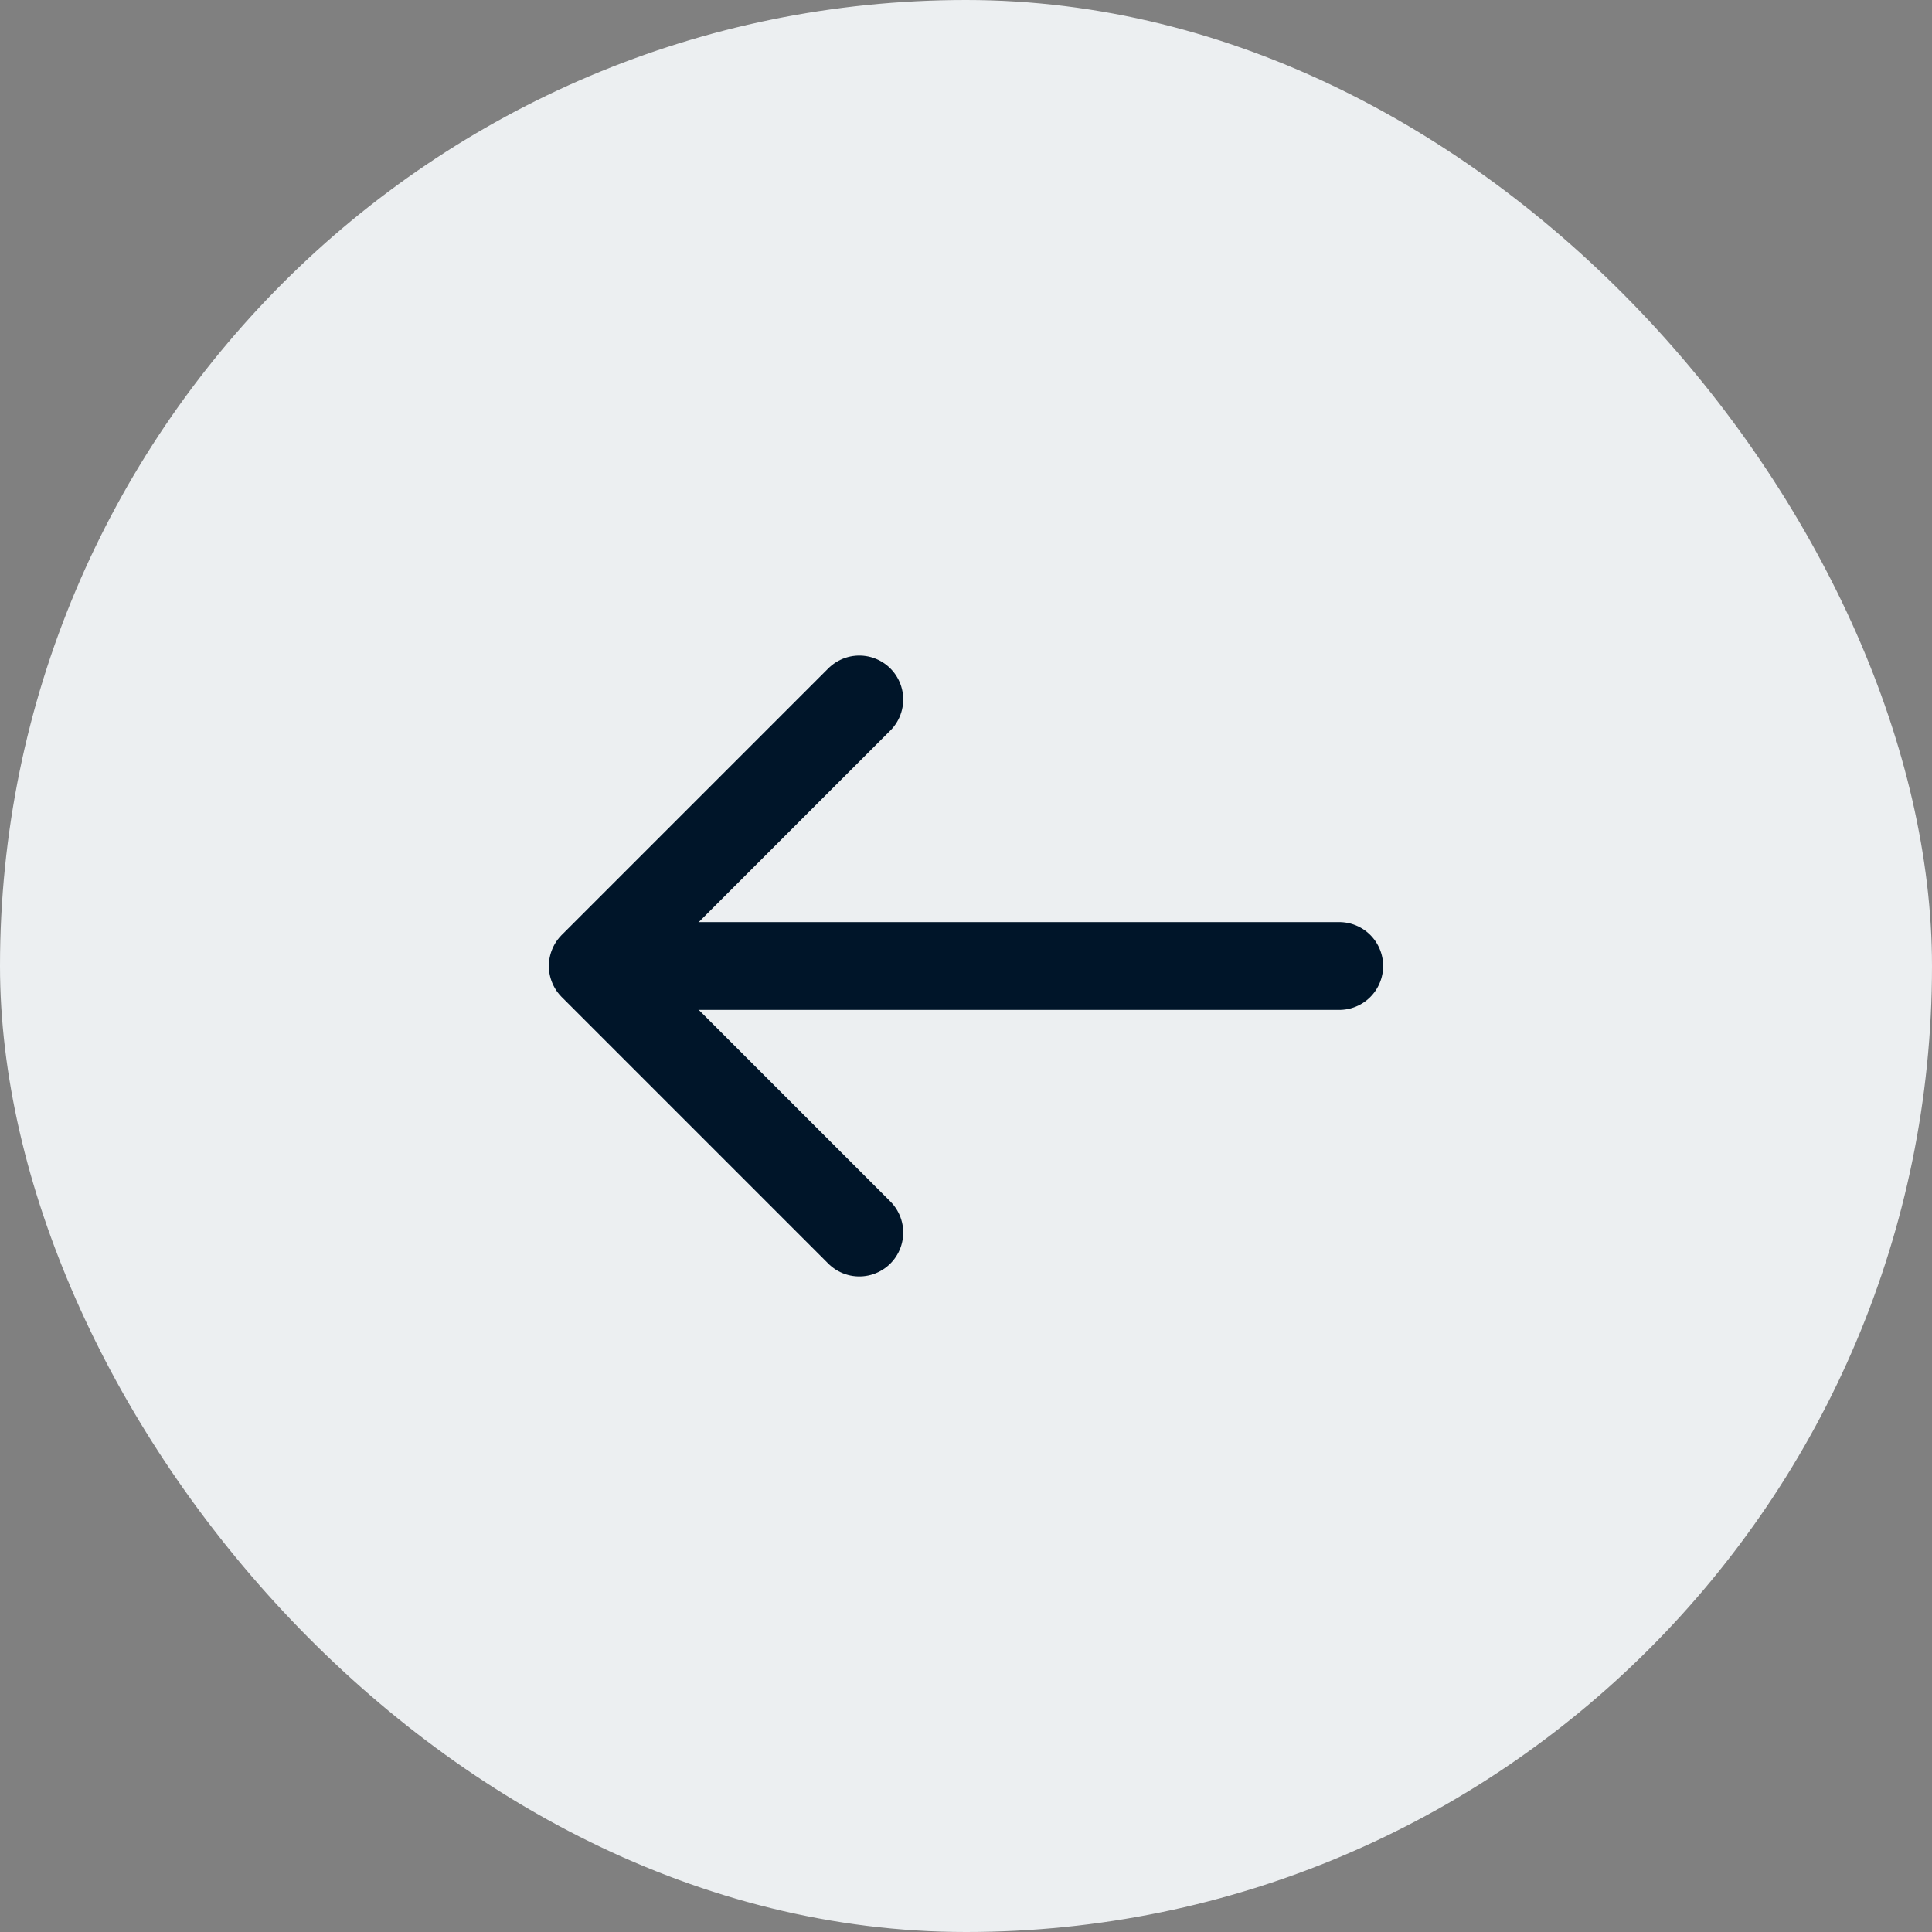
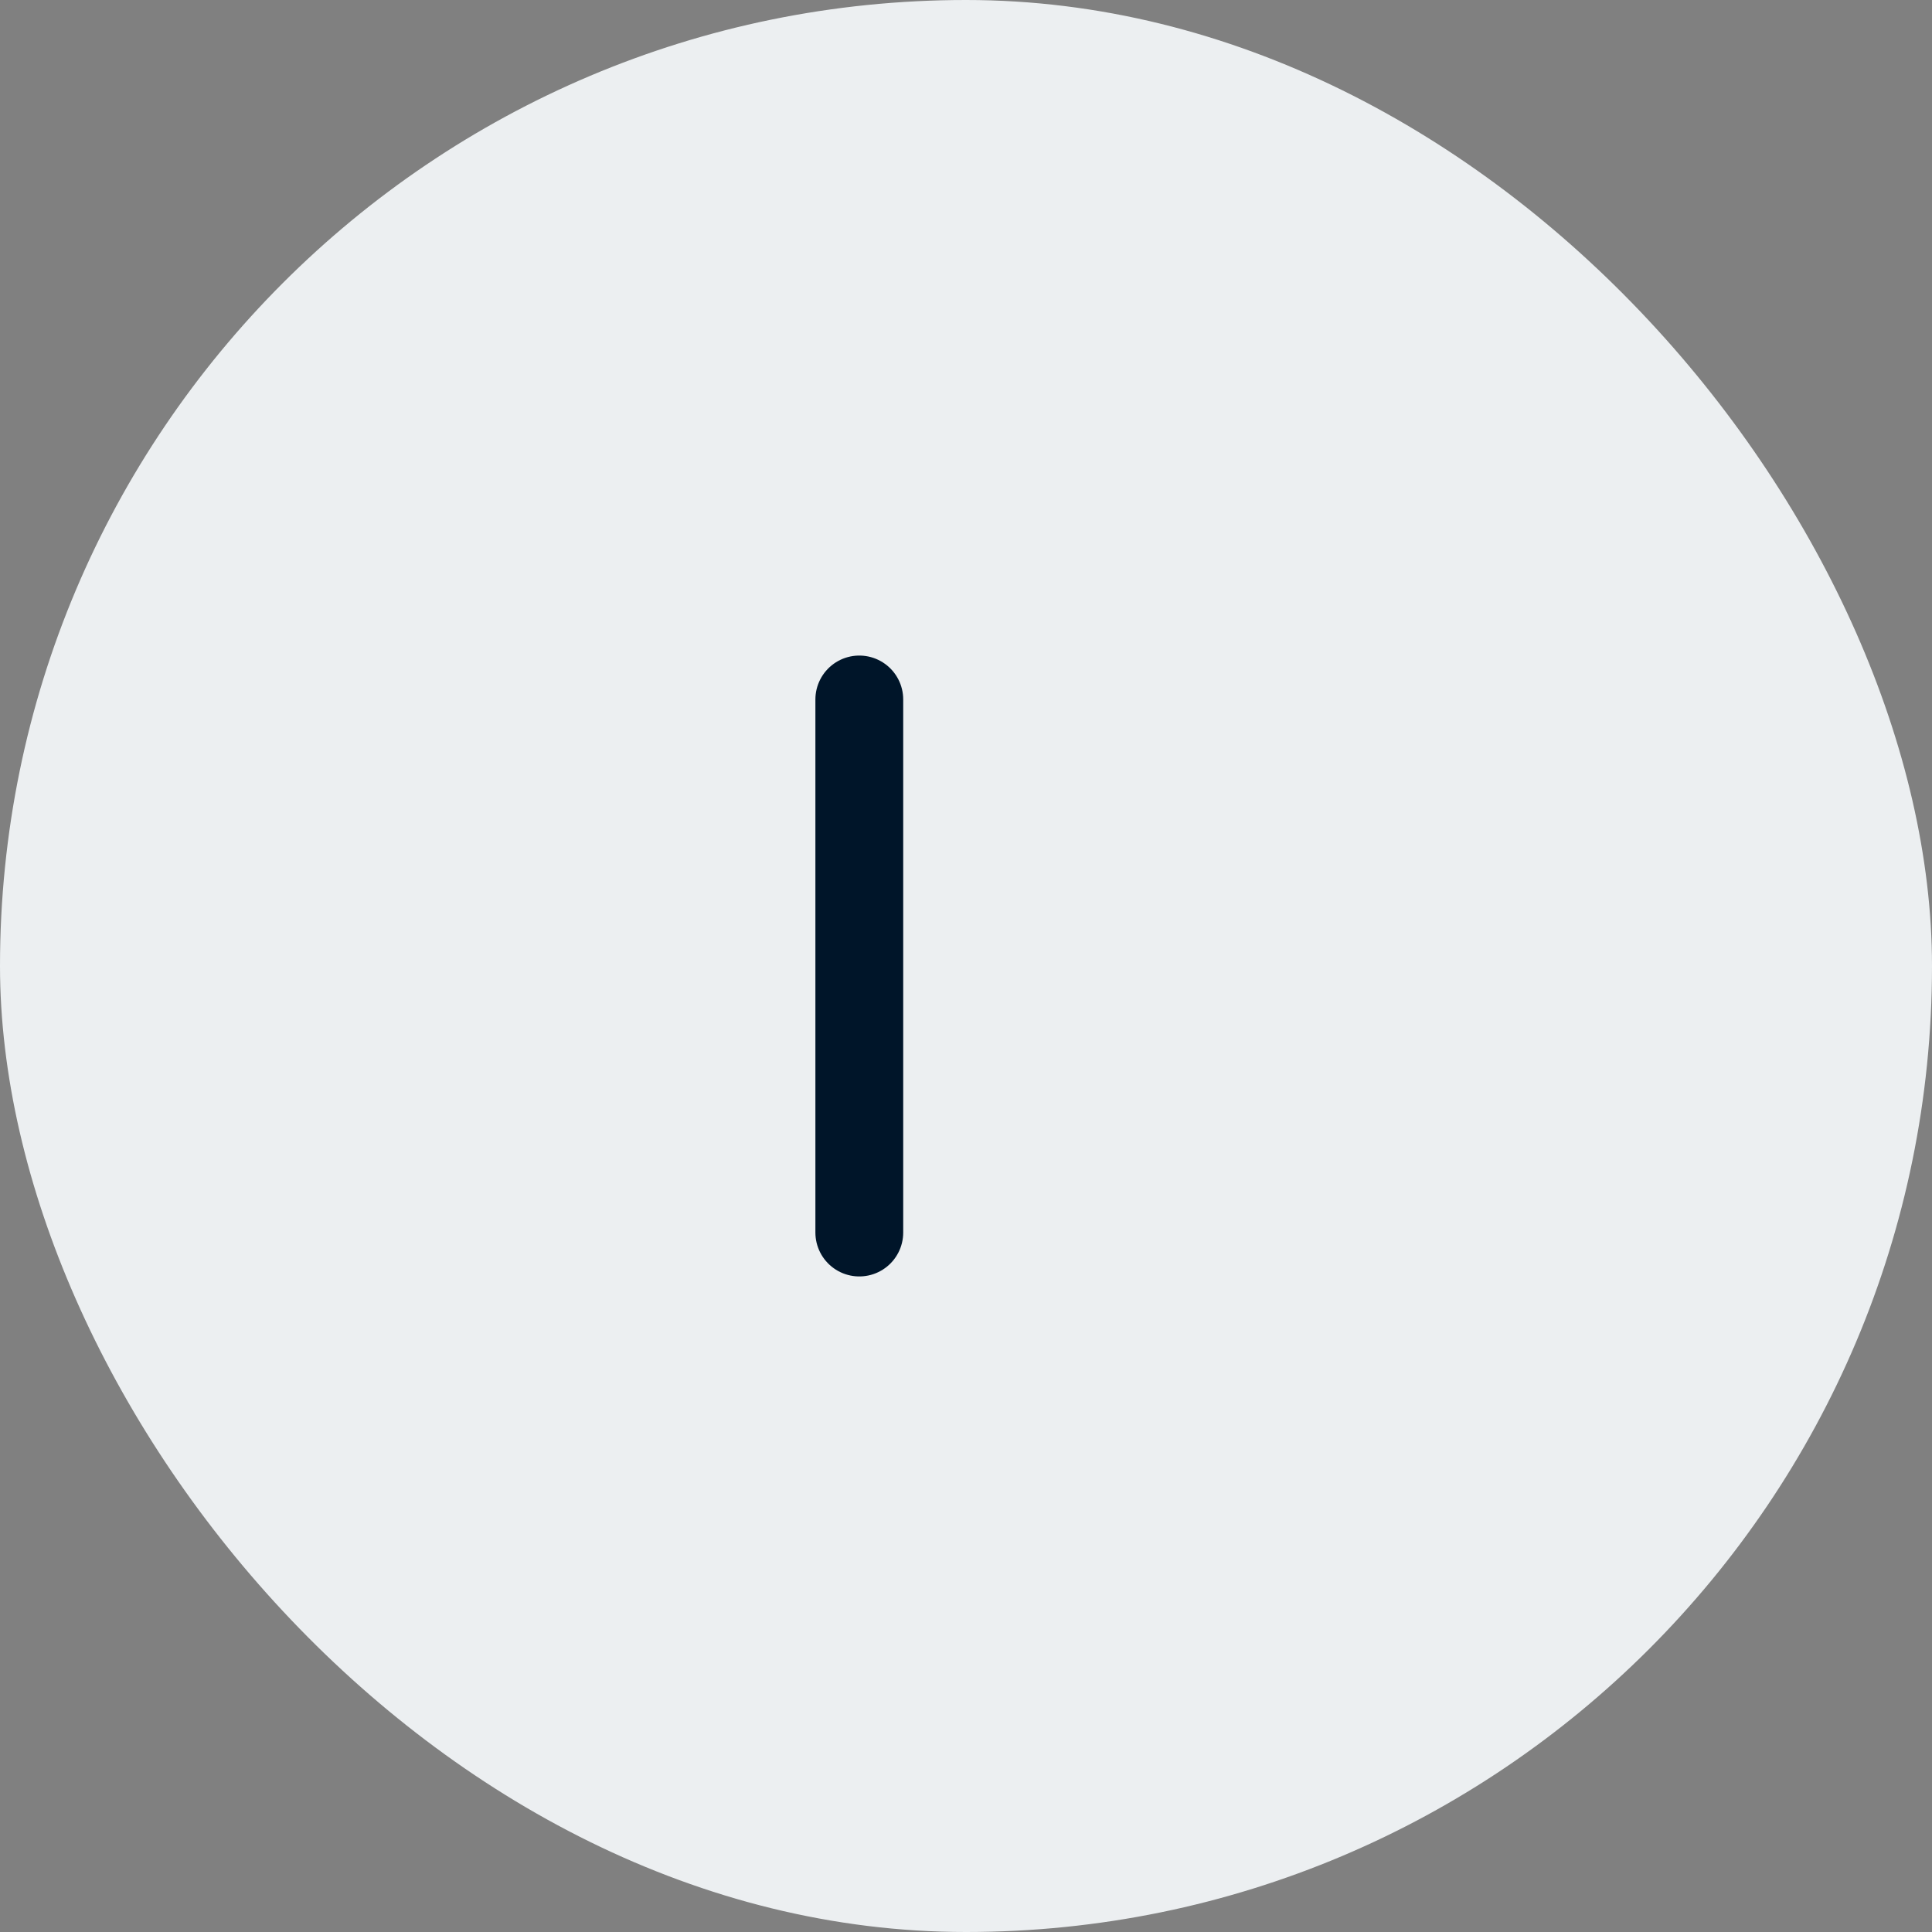
<svg xmlns="http://www.w3.org/2000/svg" width="44" height="44" viewBox="0 0 44 44" fill="none">
  <rect x="0" y="0" width="44" height="44" fill="#808080" stroke="none" />
  <rect width="44" height="44" rx="22" fill="#ECEFF1" />
-   <path d="M19.57 15.93L13.5 22L19.57 28.07" stroke="#001529" stroke-width="2" stroke-miterlimit="10" stroke-linecap="round" stroke-linejoin="round" />
-   <path d="M30.5 22H13.67" stroke="#001529" stroke-width="2" stroke-miterlimit="10" stroke-linecap="round" stroke-linejoin="round" />
+   <path d="M19.57 15.93L19.57 28.07" stroke="#001529" stroke-width="2" stroke-miterlimit="10" stroke-linecap="round" stroke-linejoin="round" />
</svg>